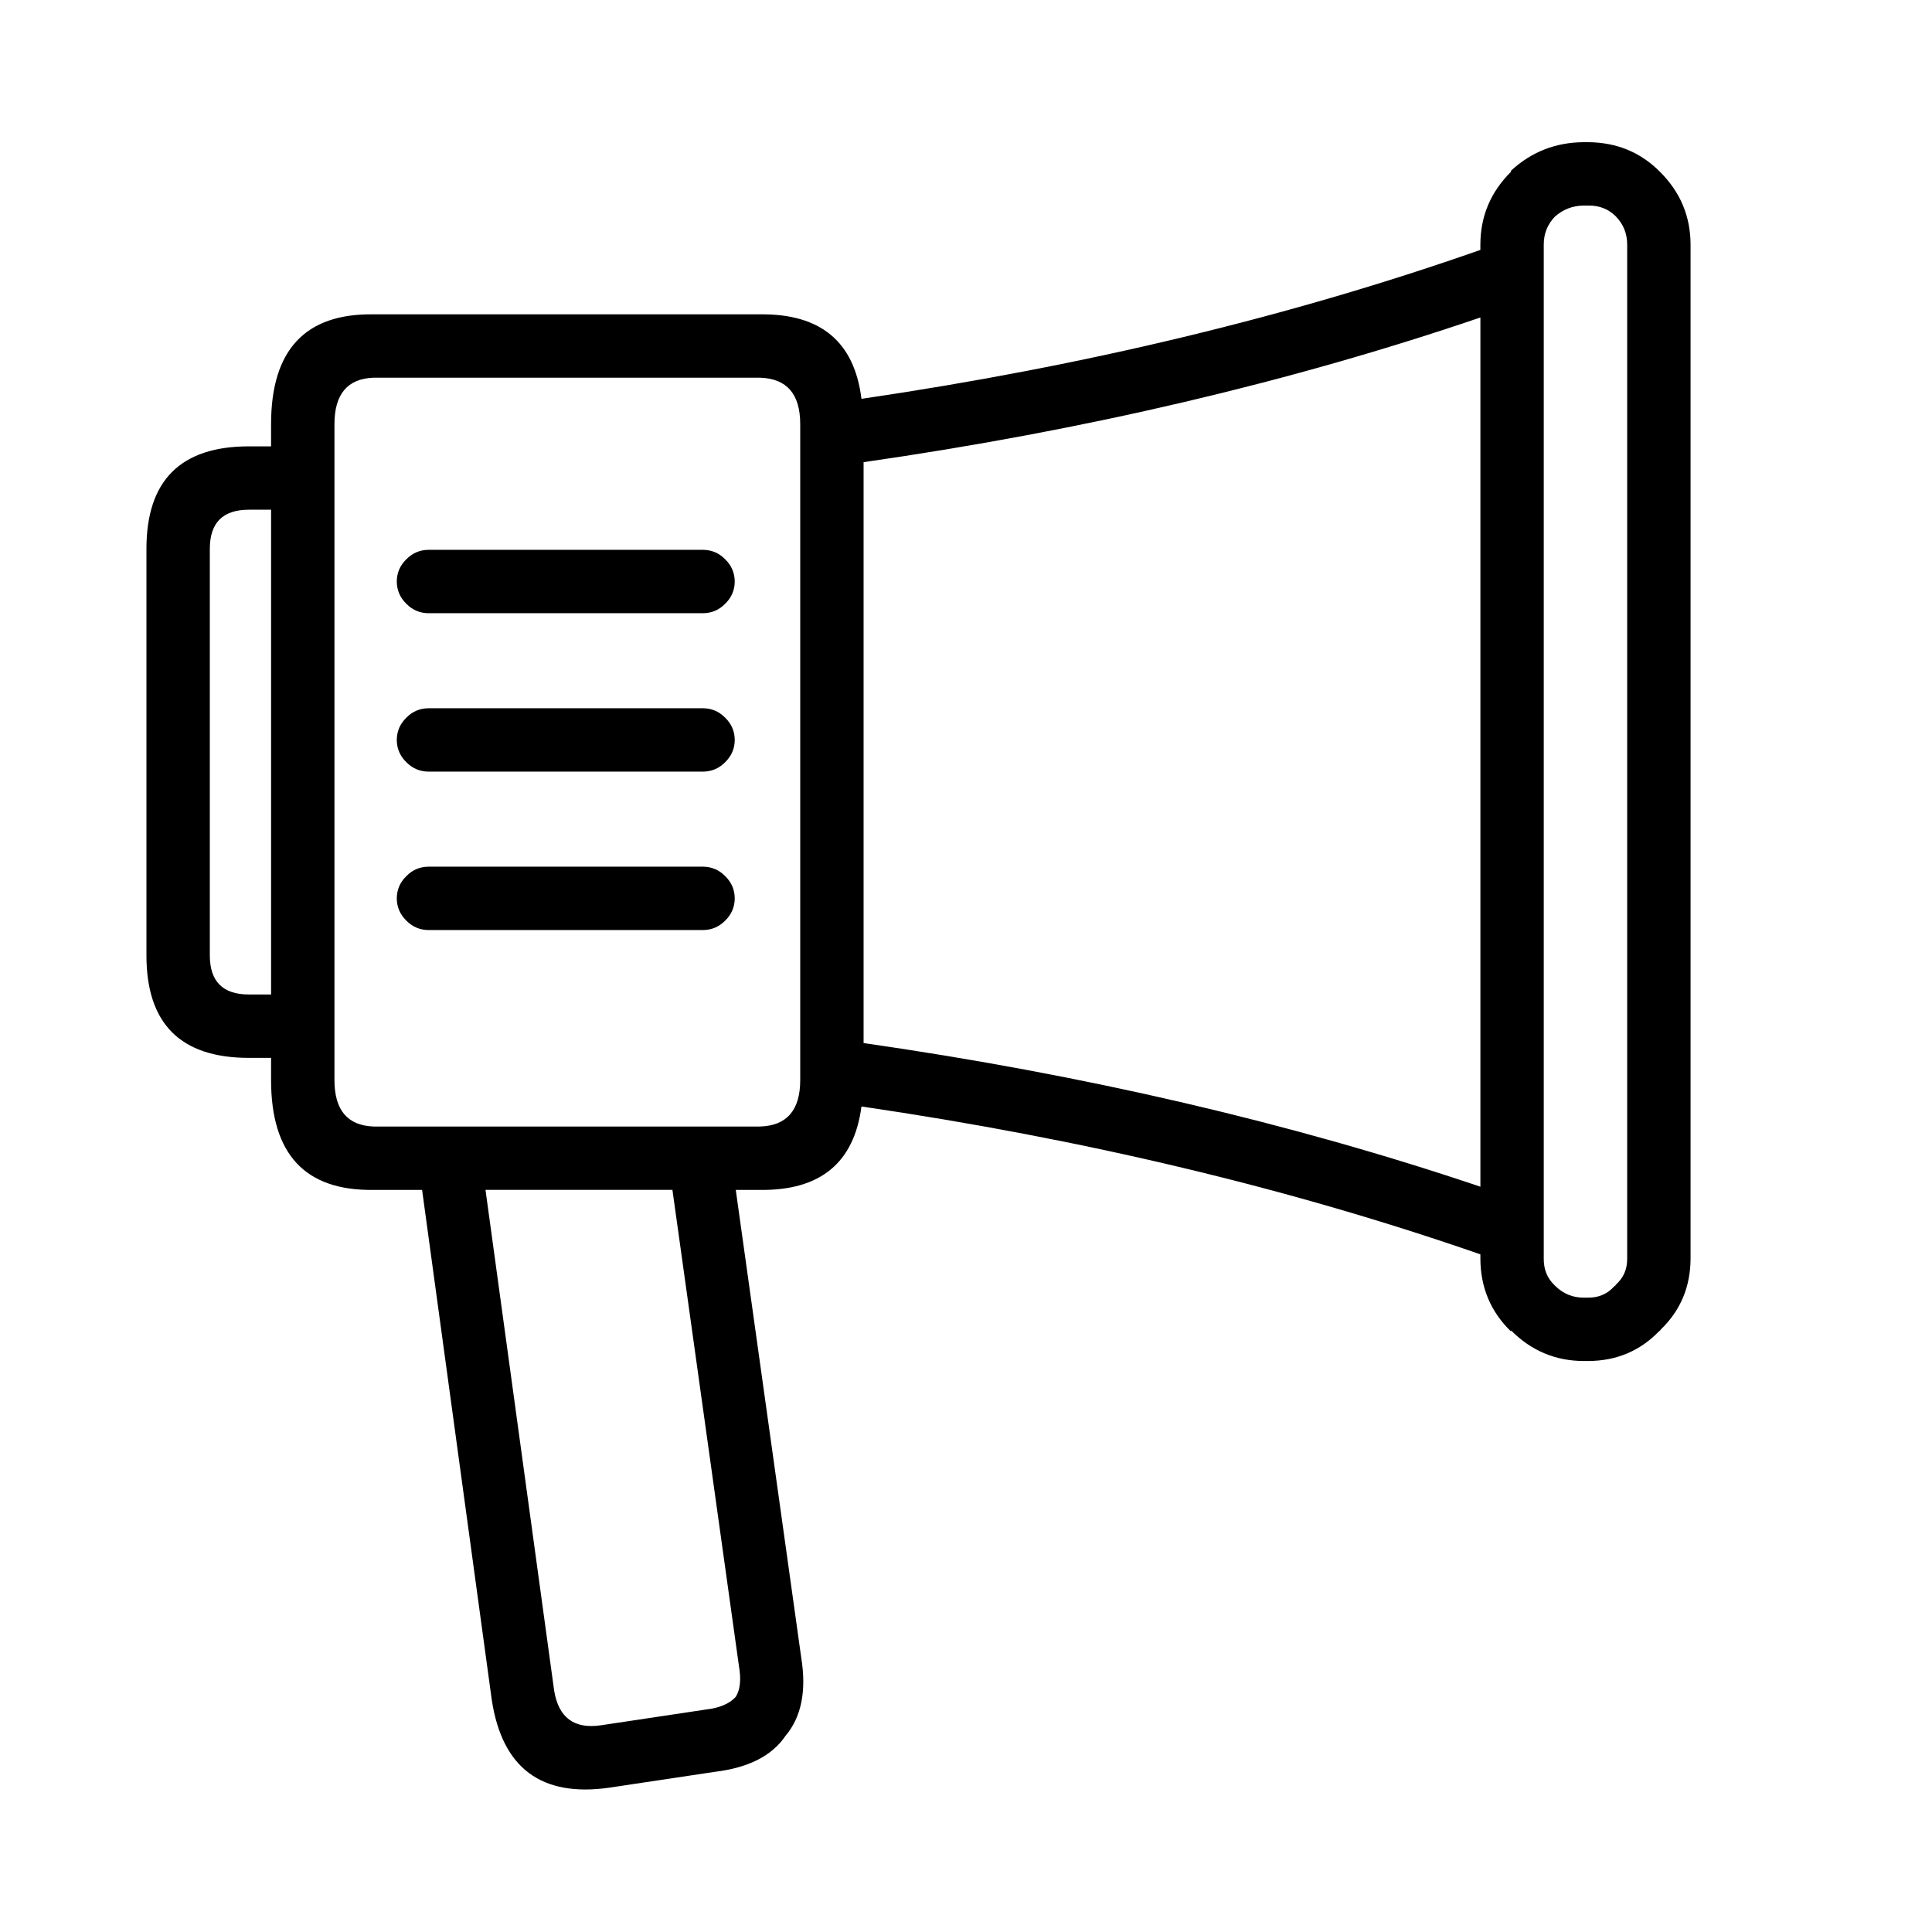
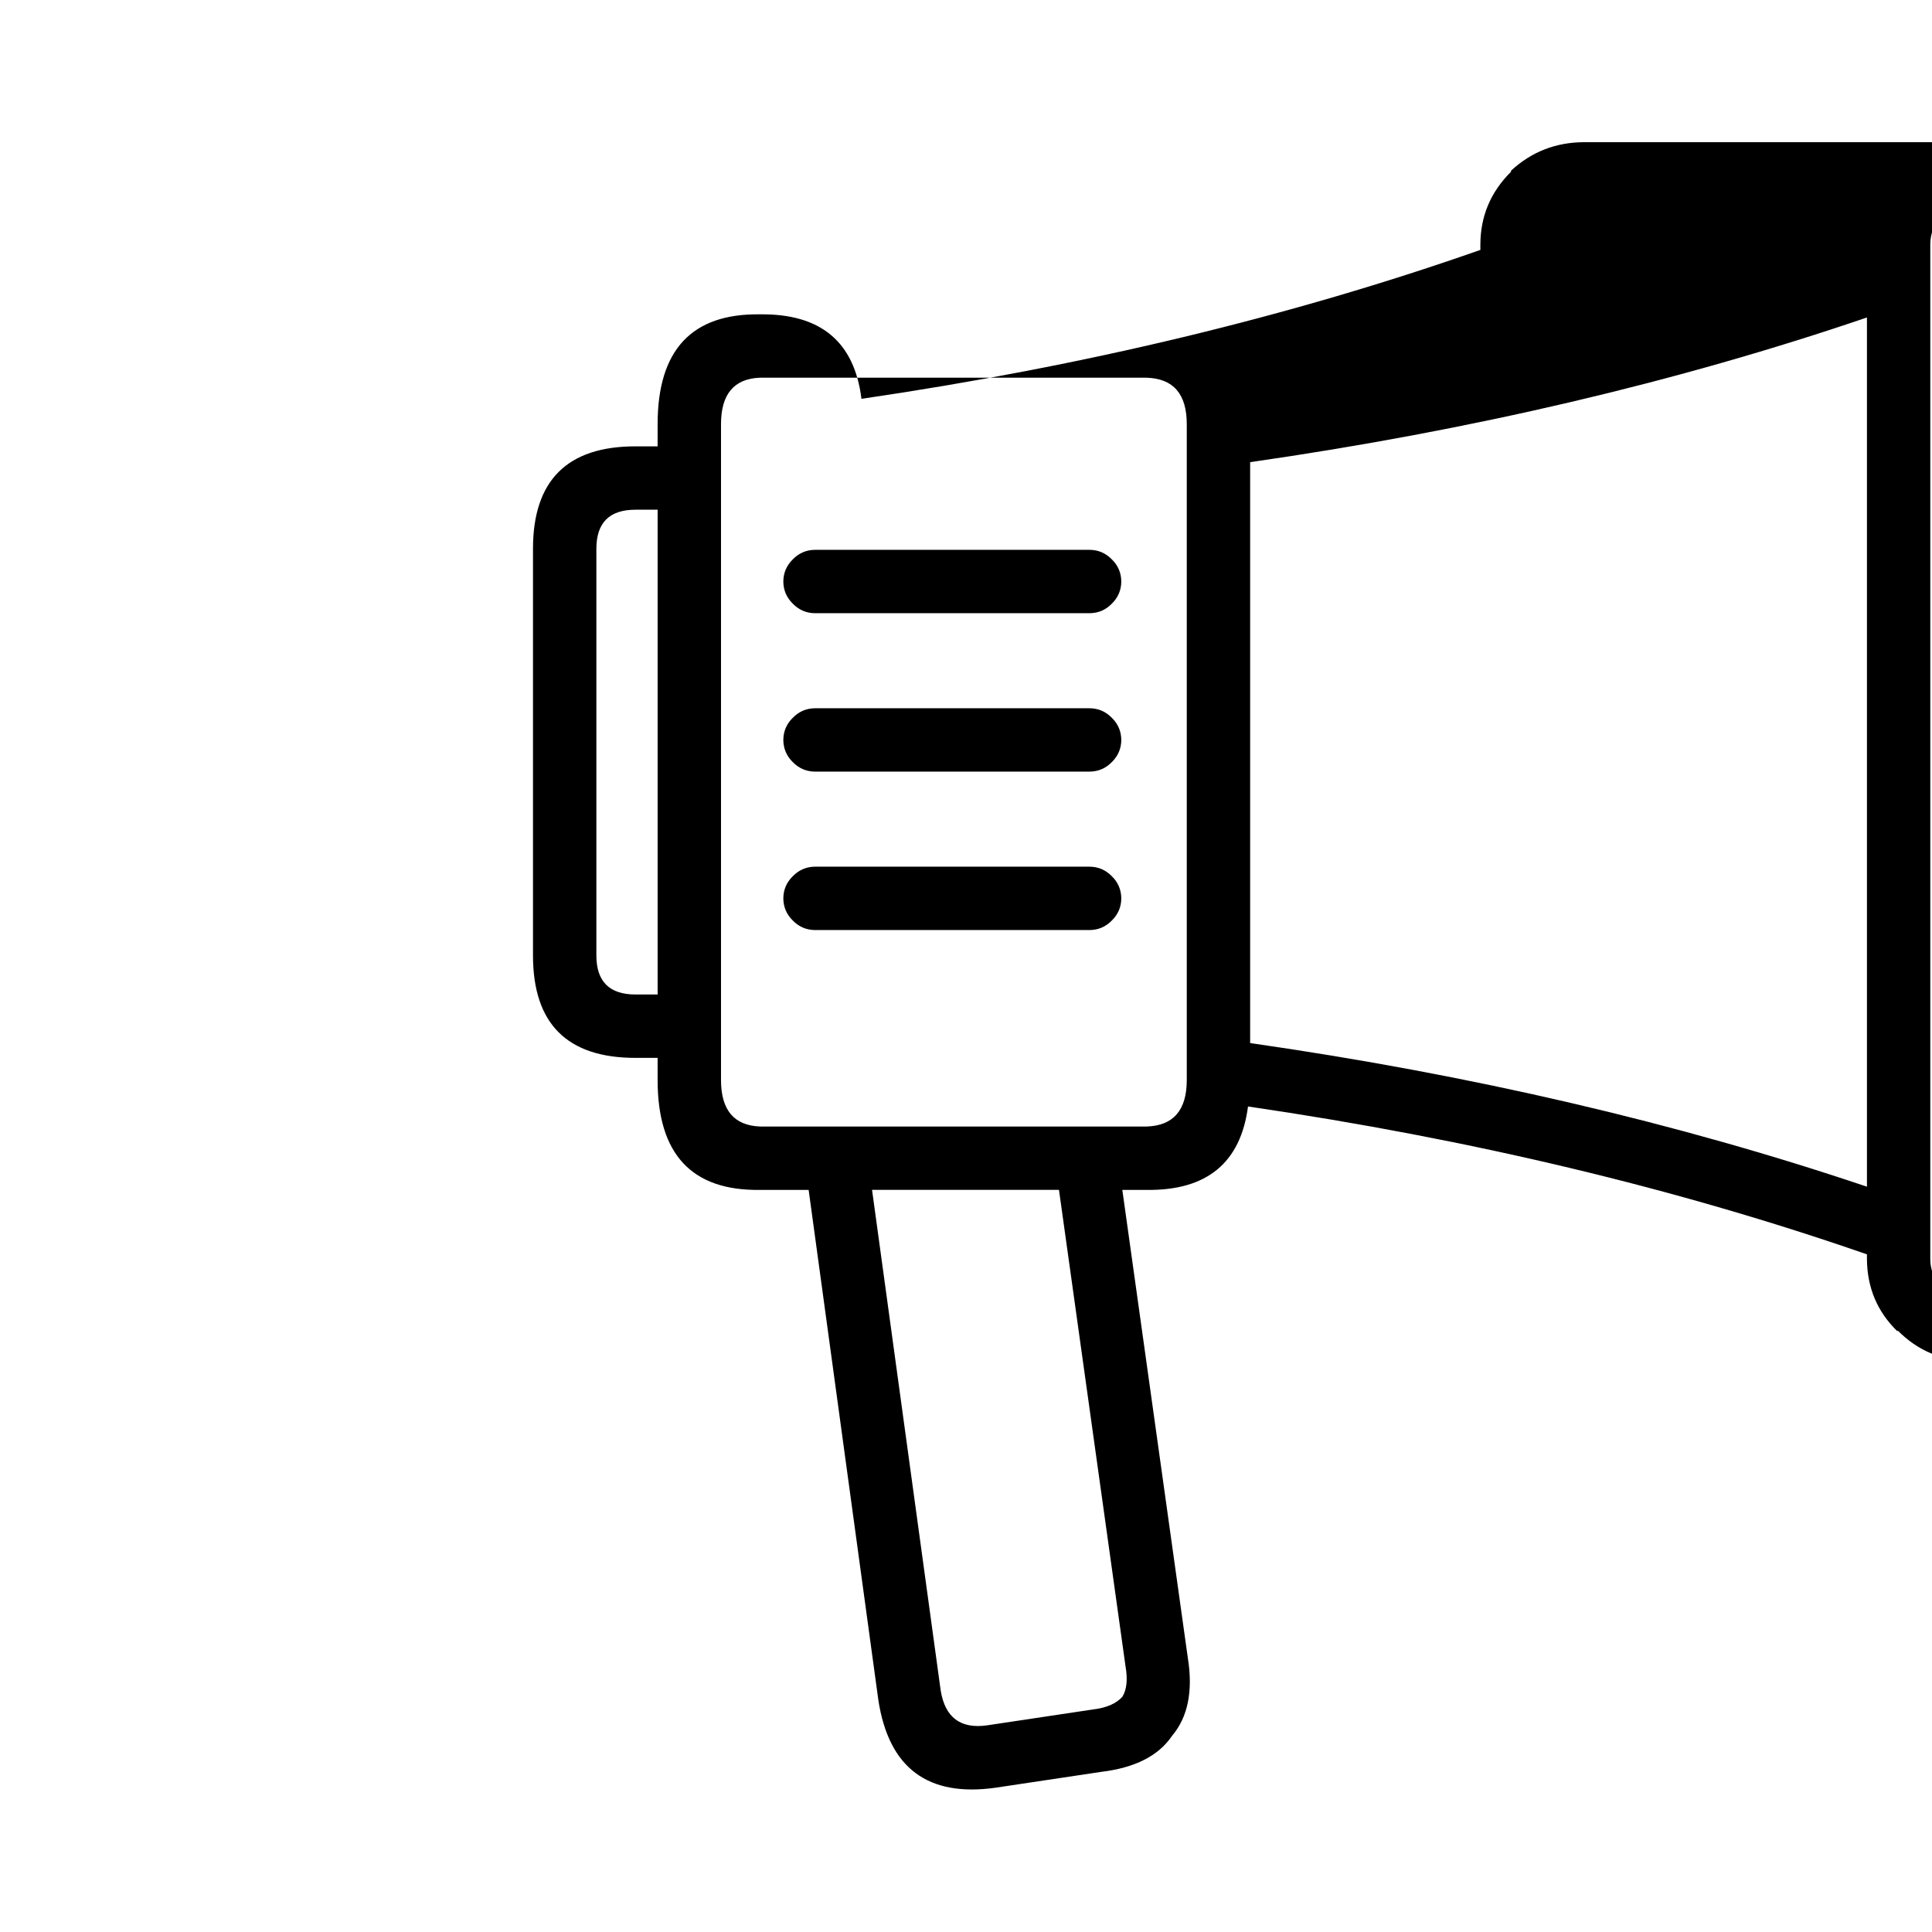
<svg xmlns="http://www.w3.org/2000/svg" fill="#000000" width="800px" height="800px" version="1.1" viewBox="144 144 512 512">
-   <path d="m564.86 181.68h-1.117c-7.457 0.035-13.895 2.555-19.312 7.559v0.281c-5.402 5.359-8.109 11.797-8.117 19.312v1.398c-50.254 17.637-104.93 30.793-164.02 39.465-1.863-15.129-10.82-22.59-26.871-22.391h-102.44c-18.098-0.266-27.148 9.438-27.148 29.109v5.875h-5.879c-18.098 0-27.148 9.051-27.148 27.152v107.76c0 18.102 9.051 27.148 27.148 27.148 1.941 0.004 3.902 0.004 5.879 0v5.879c0 19.672 9.051 29.375 27.148 29.109h12.875l18.473 135.19c2.762 18.031 13.117 25.773 31.07 23.234l27.988-4.199c8.941-1.078 15.191-4.25 18.754-9.516 4.219-4.977 5.621-11.883 4.199-20.715l-17.355-123.99h6.438c15.957 0.199 24.914-7.172 26.871-22.113 59.082 8.668 113.75 21.73 164.02 39.188v1.117c0.027 7.664 2.731 14.102 8.117 19.316v-0.281c5.359 5.398 11.797 8.105 19.312 8.117h1.117c7.461-0.027 13.715-2.641 18.754-7.836 0.238-0.141 0.426-0.324 0.559-0.562 5.199-5.039 7.812-11.289 7.84-18.754v-268.7c-0.012-7.516-2.719-13.953-8.117-19.312-5.133-5.172-11.477-7.785-19.035-7.84m-11.754 27.152c-0.012-2.938 1.016-5.453 3.078-7.559l-0.281 0.281c2.234-2.043 4.844-3.066 7.84-3.078h1.117c2.891-0.055 5.316 0.879 7.277 2.797 2.062 2.106 3.09 4.621 3.078 7.559v268.7c0.031 2.836-0.996 5.168-3.078 7-0.004 0.184-0.094 0.277-0.277 0.277-1.836 2.082-4.168 3.109-7 3.082h-1.117c-2.938 0.008-5.457-1.016-7.559-3.082l-0.281-0.277c-1.895-1.832-2.828-4.164-2.797-7v-268.7m-207.68 35.266c7.094 0.223 10.637 4.328 10.637 12.316v173.81c0 7.988-3.543 12.094-10.637 12.316h-102.44c-6.902-0.258-10.355-4.363-10.355-12.316v-13.156c0.016-0.141 0.016-0.328 0-0.559v-160.1c0-7.953 3.453-12.059 10.355-12.316h102.44m-135.47 34.988h5.879v128.47c-1.973-0.004-3.934-0.004-5.879 0-6.902 0-10.355-3.449-10.355-10.355v-107.76c0-6.906 3.453-10.355 10.355-10.355m162.9 141.34v-153.94c58.73-8.445 113.22-21.227 163.46-38.344v230.35c-50.242-16.934-104.73-29.621-163.46-38.066m-100.2 38.906h49.539l17.633 126.23c0.613 3.519 0.332 6.223-0.84 8.117-1.656 1.824-4.269 2.945-7.836 3.359l-27.988 4.199c-7.051 1.004-11.156-2.074-12.316-9.234l-18.191-132.67m-20.992-71.371c1.617 1.656 3.578 2.496 5.875 2.516h72.773c2.301-0.02 4.258-0.859 5.879-2.516 1.66-1.621 2.5-3.582 2.519-5.879-0.02-2.301-0.859-4.258-2.519-5.879-1.621-1.66-3.578-2.5-5.879-2.519h-72.773c-2.297 0.02-4.258 0.859-5.875 2.519-1.66 1.621-2.5 3.578-2.519 5.879 0.02 2.297 0.859 4.258 2.519 5.879m0-83.969c1.617 1.66 3.578 2.5 5.875 2.519h72.773c2.301-0.02 4.258-0.859 5.879-2.519 1.66-1.621 2.5-3.582 2.519-5.879-0.02-2.301-0.859-4.258-2.519-5.879-1.621-1.66-3.578-2.5-5.879-2.519h-72.773c-2.297 0.02-4.258 0.859-5.875 2.519-1.66 1.621-2.5 3.578-2.519 5.879 0.02 2.297 0.859 4.258 2.519 5.879m0 41.984c1.617 1.656 3.578 2.496 5.875 2.516h72.773c2.301-0.02 4.258-0.859 5.879-2.516 1.66-1.621 2.5-3.582 2.519-5.879-0.02-2.301-0.859-4.258-2.519-5.879-1.621-1.66-3.578-2.5-5.879-2.519h-72.773c-2.297 0.02-4.258 0.859-5.875 2.519-1.66 1.621-2.5 3.578-2.519 5.879 0.02 2.297 0.859 4.258 2.519 5.879z" />
+   <path d="m564.86 181.68h-1.117c-7.457 0.035-13.895 2.555-19.312 7.559v0.281c-5.402 5.359-8.109 11.797-8.117 19.312v1.398c-50.254 17.637-104.93 30.793-164.02 39.465-1.863-15.129-10.82-22.59-26.871-22.391c-18.098-0.266-27.148 9.438-27.148 29.109v5.875h-5.879c-18.098 0-27.148 9.051-27.148 27.152v107.76c0 18.102 9.051 27.148 27.148 27.148 1.941 0.004 3.902 0.004 5.879 0v5.879c0 19.672 9.051 29.375 27.148 29.109h12.875l18.473 135.19c2.762 18.031 13.117 25.773 31.07 23.234l27.988-4.199c8.941-1.078 15.191-4.25 18.754-9.516 4.219-4.977 5.621-11.883 4.199-20.715l-17.355-123.99h6.438c15.957 0.199 24.914-7.172 26.871-22.113 59.082 8.668 113.75 21.73 164.02 39.188v1.117c0.027 7.664 2.731 14.102 8.117 19.316v-0.281c5.359 5.398 11.797 8.105 19.312 8.117h1.117c7.461-0.027 13.715-2.641 18.754-7.836 0.238-0.141 0.426-0.324 0.559-0.562 5.199-5.039 7.812-11.289 7.84-18.754v-268.7c-0.012-7.516-2.719-13.953-8.117-19.312-5.133-5.172-11.477-7.785-19.035-7.84m-11.754 27.152c-0.012-2.938 1.016-5.453 3.078-7.559l-0.281 0.281c2.234-2.043 4.844-3.066 7.84-3.078h1.117c2.891-0.055 5.316 0.879 7.277 2.797 2.062 2.106 3.09 4.621 3.078 7.559v268.7c0.031 2.836-0.996 5.168-3.078 7-0.004 0.184-0.094 0.277-0.277 0.277-1.836 2.082-4.168 3.109-7 3.082h-1.117c-2.938 0.008-5.457-1.016-7.559-3.082l-0.281-0.277c-1.895-1.832-2.828-4.164-2.797-7v-268.7m-207.68 35.266c7.094 0.223 10.637 4.328 10.637 12.316v173.81c0 7.988-3.543 12.094-10.637 12.316h-102.44c-6.902-0.258-10.355-4.363-10.355-12.316v-13.156c0.016-0.141 0.016-0.328 0-0.559v-160.1c0-7.953 3.453-12.059 10.355-12.316h102.44m-135.47 34.988h5.879v128.47c-1.973-0.004-3.934-0.004-5.879 0-6.902 0-10.355-3.449-10.355-10.355v-107.76c0-6.906 3.453-10.355 10.355-10.355m162.9 141.34v-153.94c58.73-8.445 113.22-21.227 163.46-38.344v230.35c-50.242-16.934-104.73-29.621-163.46-38.066m-100.2 38.906h49.539l17.633 126.23c0.613 3.519 0.332 6.223-0.84 8.117-1.656 1.824-4.269 2.945-7.836 3.359l-27.988 4.199c-7.051 1.004-11.156-2.074-12.316-9.234l-18.191-132.67m-20.992-71.371c1.617 1.656 3.578 2.496 5.875 2.516h72.773c2.301-0.02 4.258-0.859 5.879-2.516 1.66-1.621 2.5-3.582 2.519-5.879-0.02-2.301-0.859-4.258-2.519-5.879-1.621-1.66-3.578-2.5-5.879-2.519h-72.773c-2.297 0.02-4.258 0.859-5.875 2.519-1.66 1.621-2.5 3.578-2.519 5.879 0.02 2.297 0.859 4.258 2.519 5.879m0-83.969c1.617 1.66 3.578 2.5 5.875 2.519h72.773c2.301-0.02 4.258-0.859 5.879-2.519 1.66-1.621 2.5-3.582 2.519-5.879-0.02-2.301-0.859-4.258-2.519-5.879-1.621-1.66-3.578-2.5-5.879-2.519h-72.773c-2.297 0.02-4.258 0.859-5.875 2.519-1.66 1.621-2.5 3.578-2.519 5.879 0.02 2.297 0.859 4.258 2.519 5.879m0 41.984c1.617 1.656 3.578 2.496 5.875 2.516h72.773c2.301-0.02 4.258-0.859 5.879-2.516 1.66-1.621 2.5-3.582 2.519-5.879-0.02-2.301-0.859-4.258-2.519-5.879-1.621-1.66-3.578-2.5-5.879-2.519h-72.773c-2.297 0.02-4.258 0.859-5.875 2.519-1.66 1.621-2.5 3.578-2.519 5.879 0.02 2.297 0.859 4.258 2.519 5.879z" />
</svg>